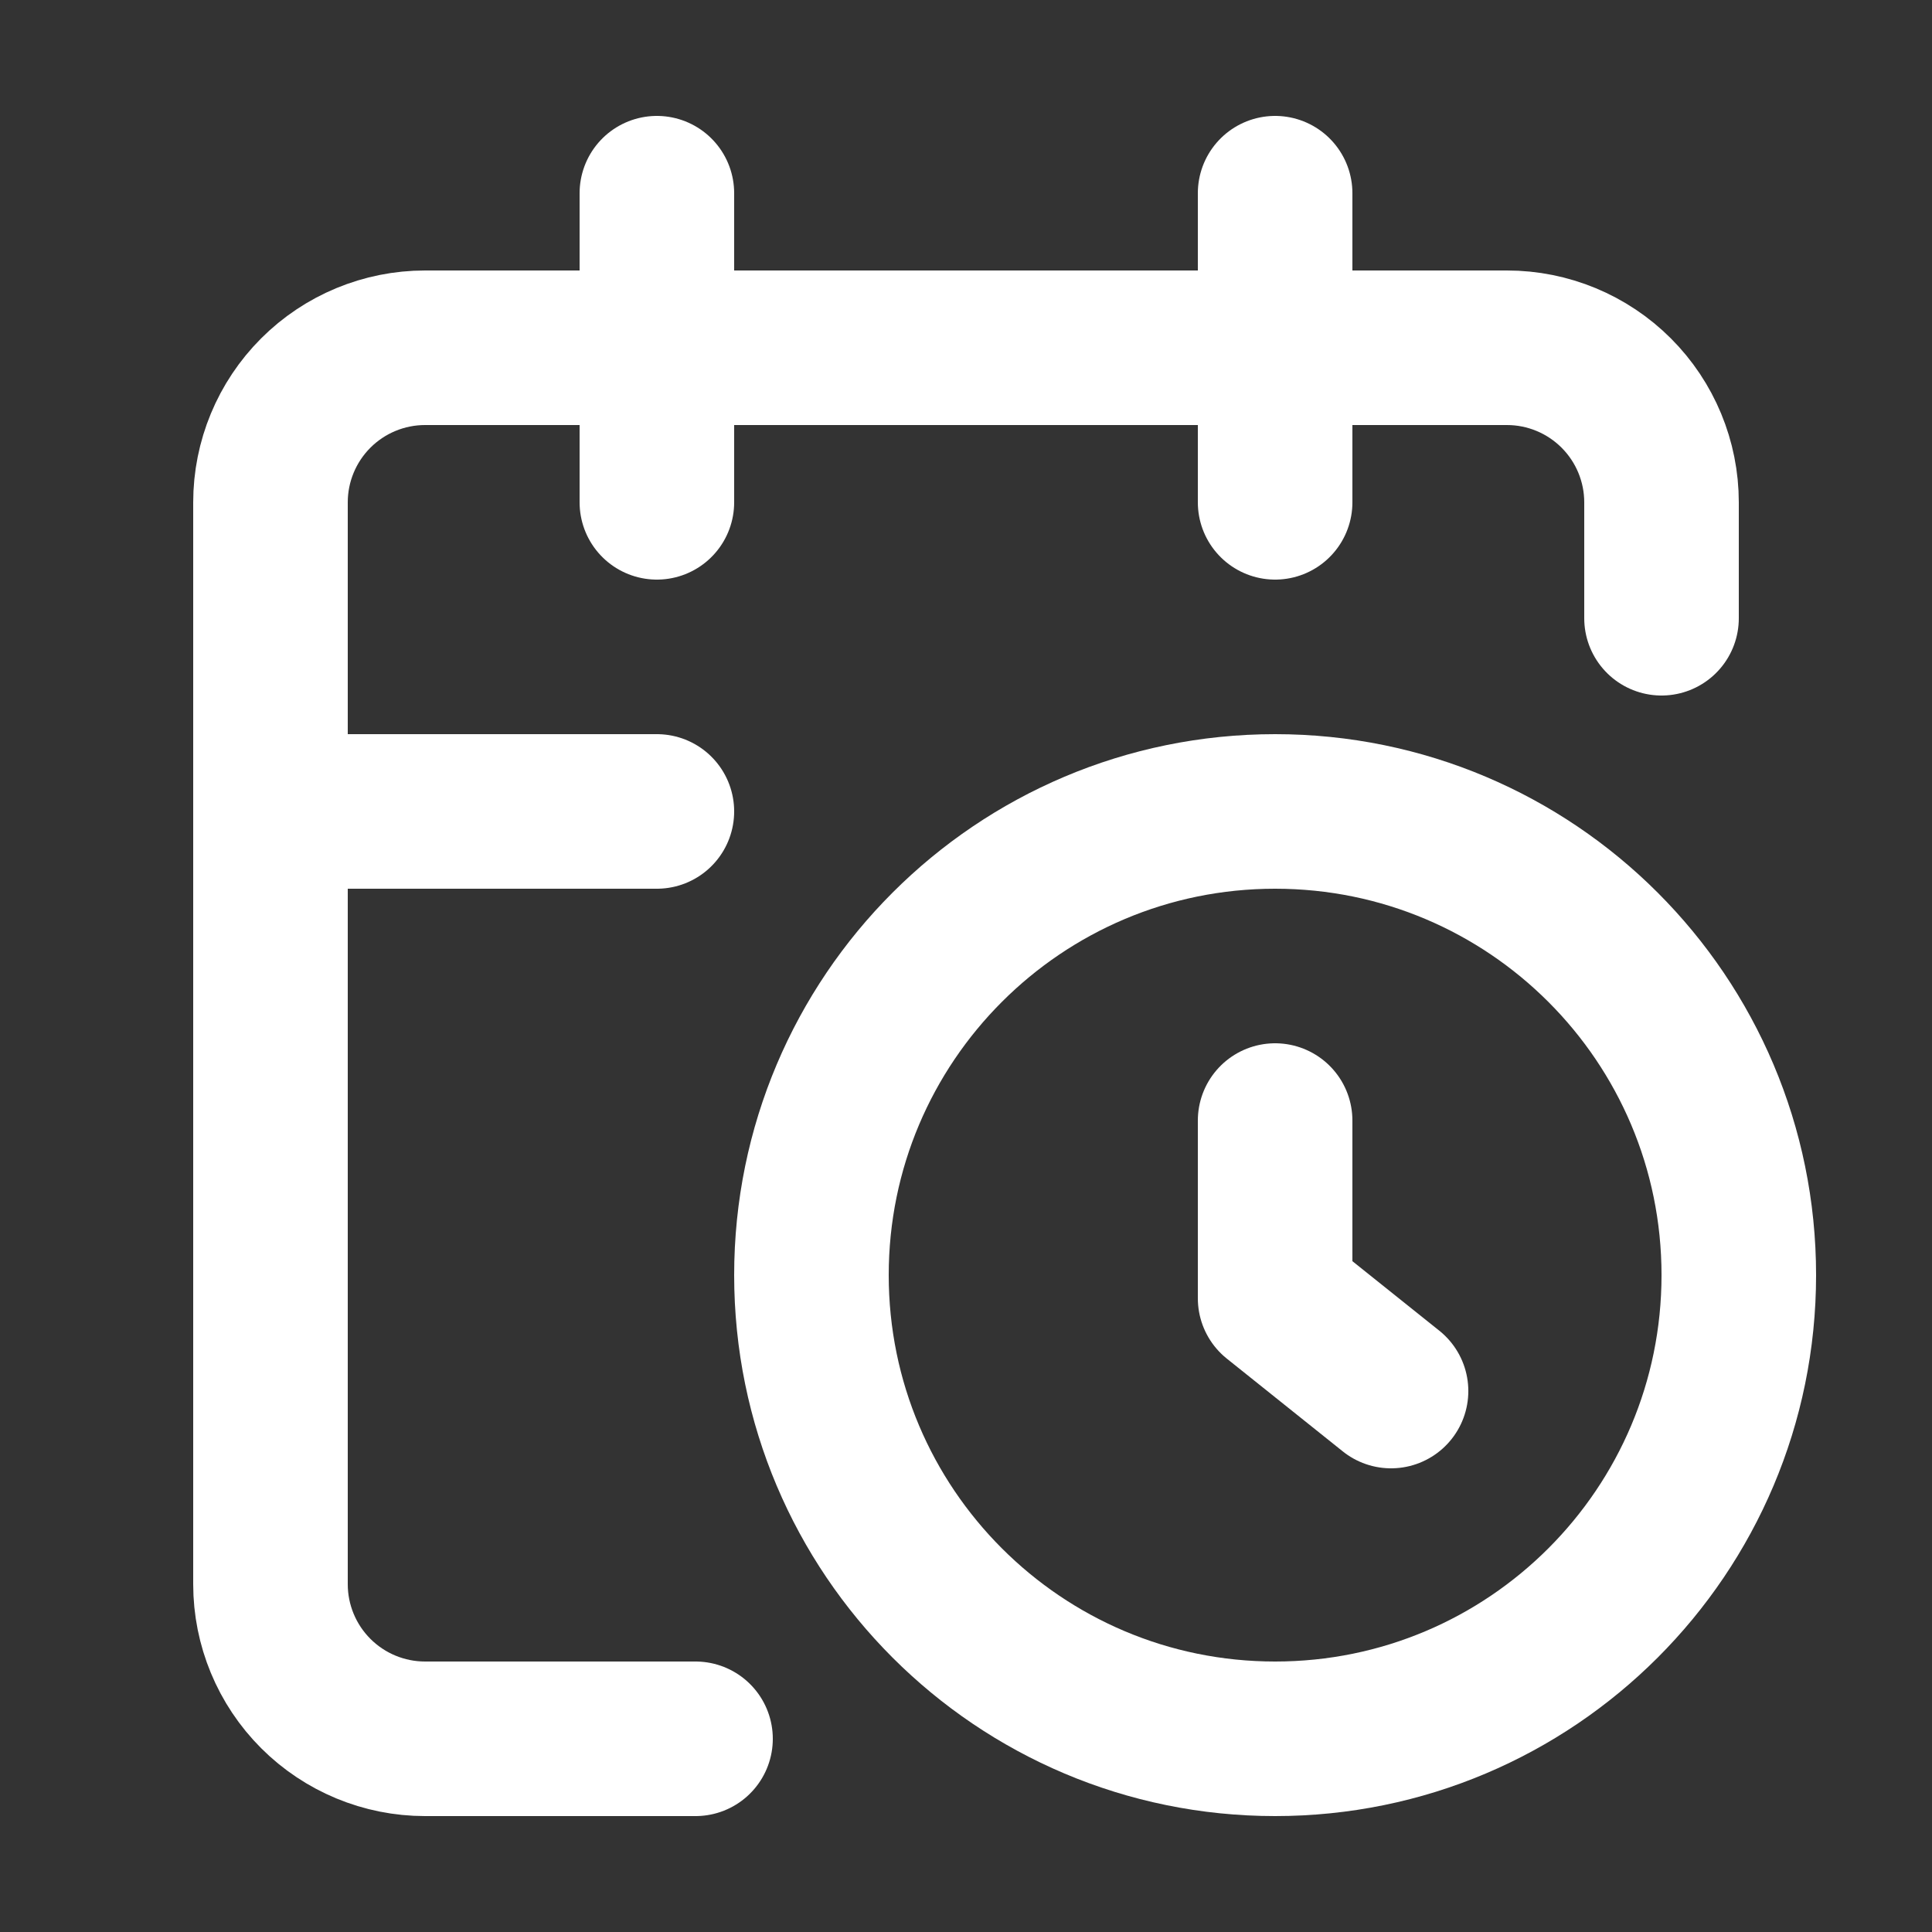
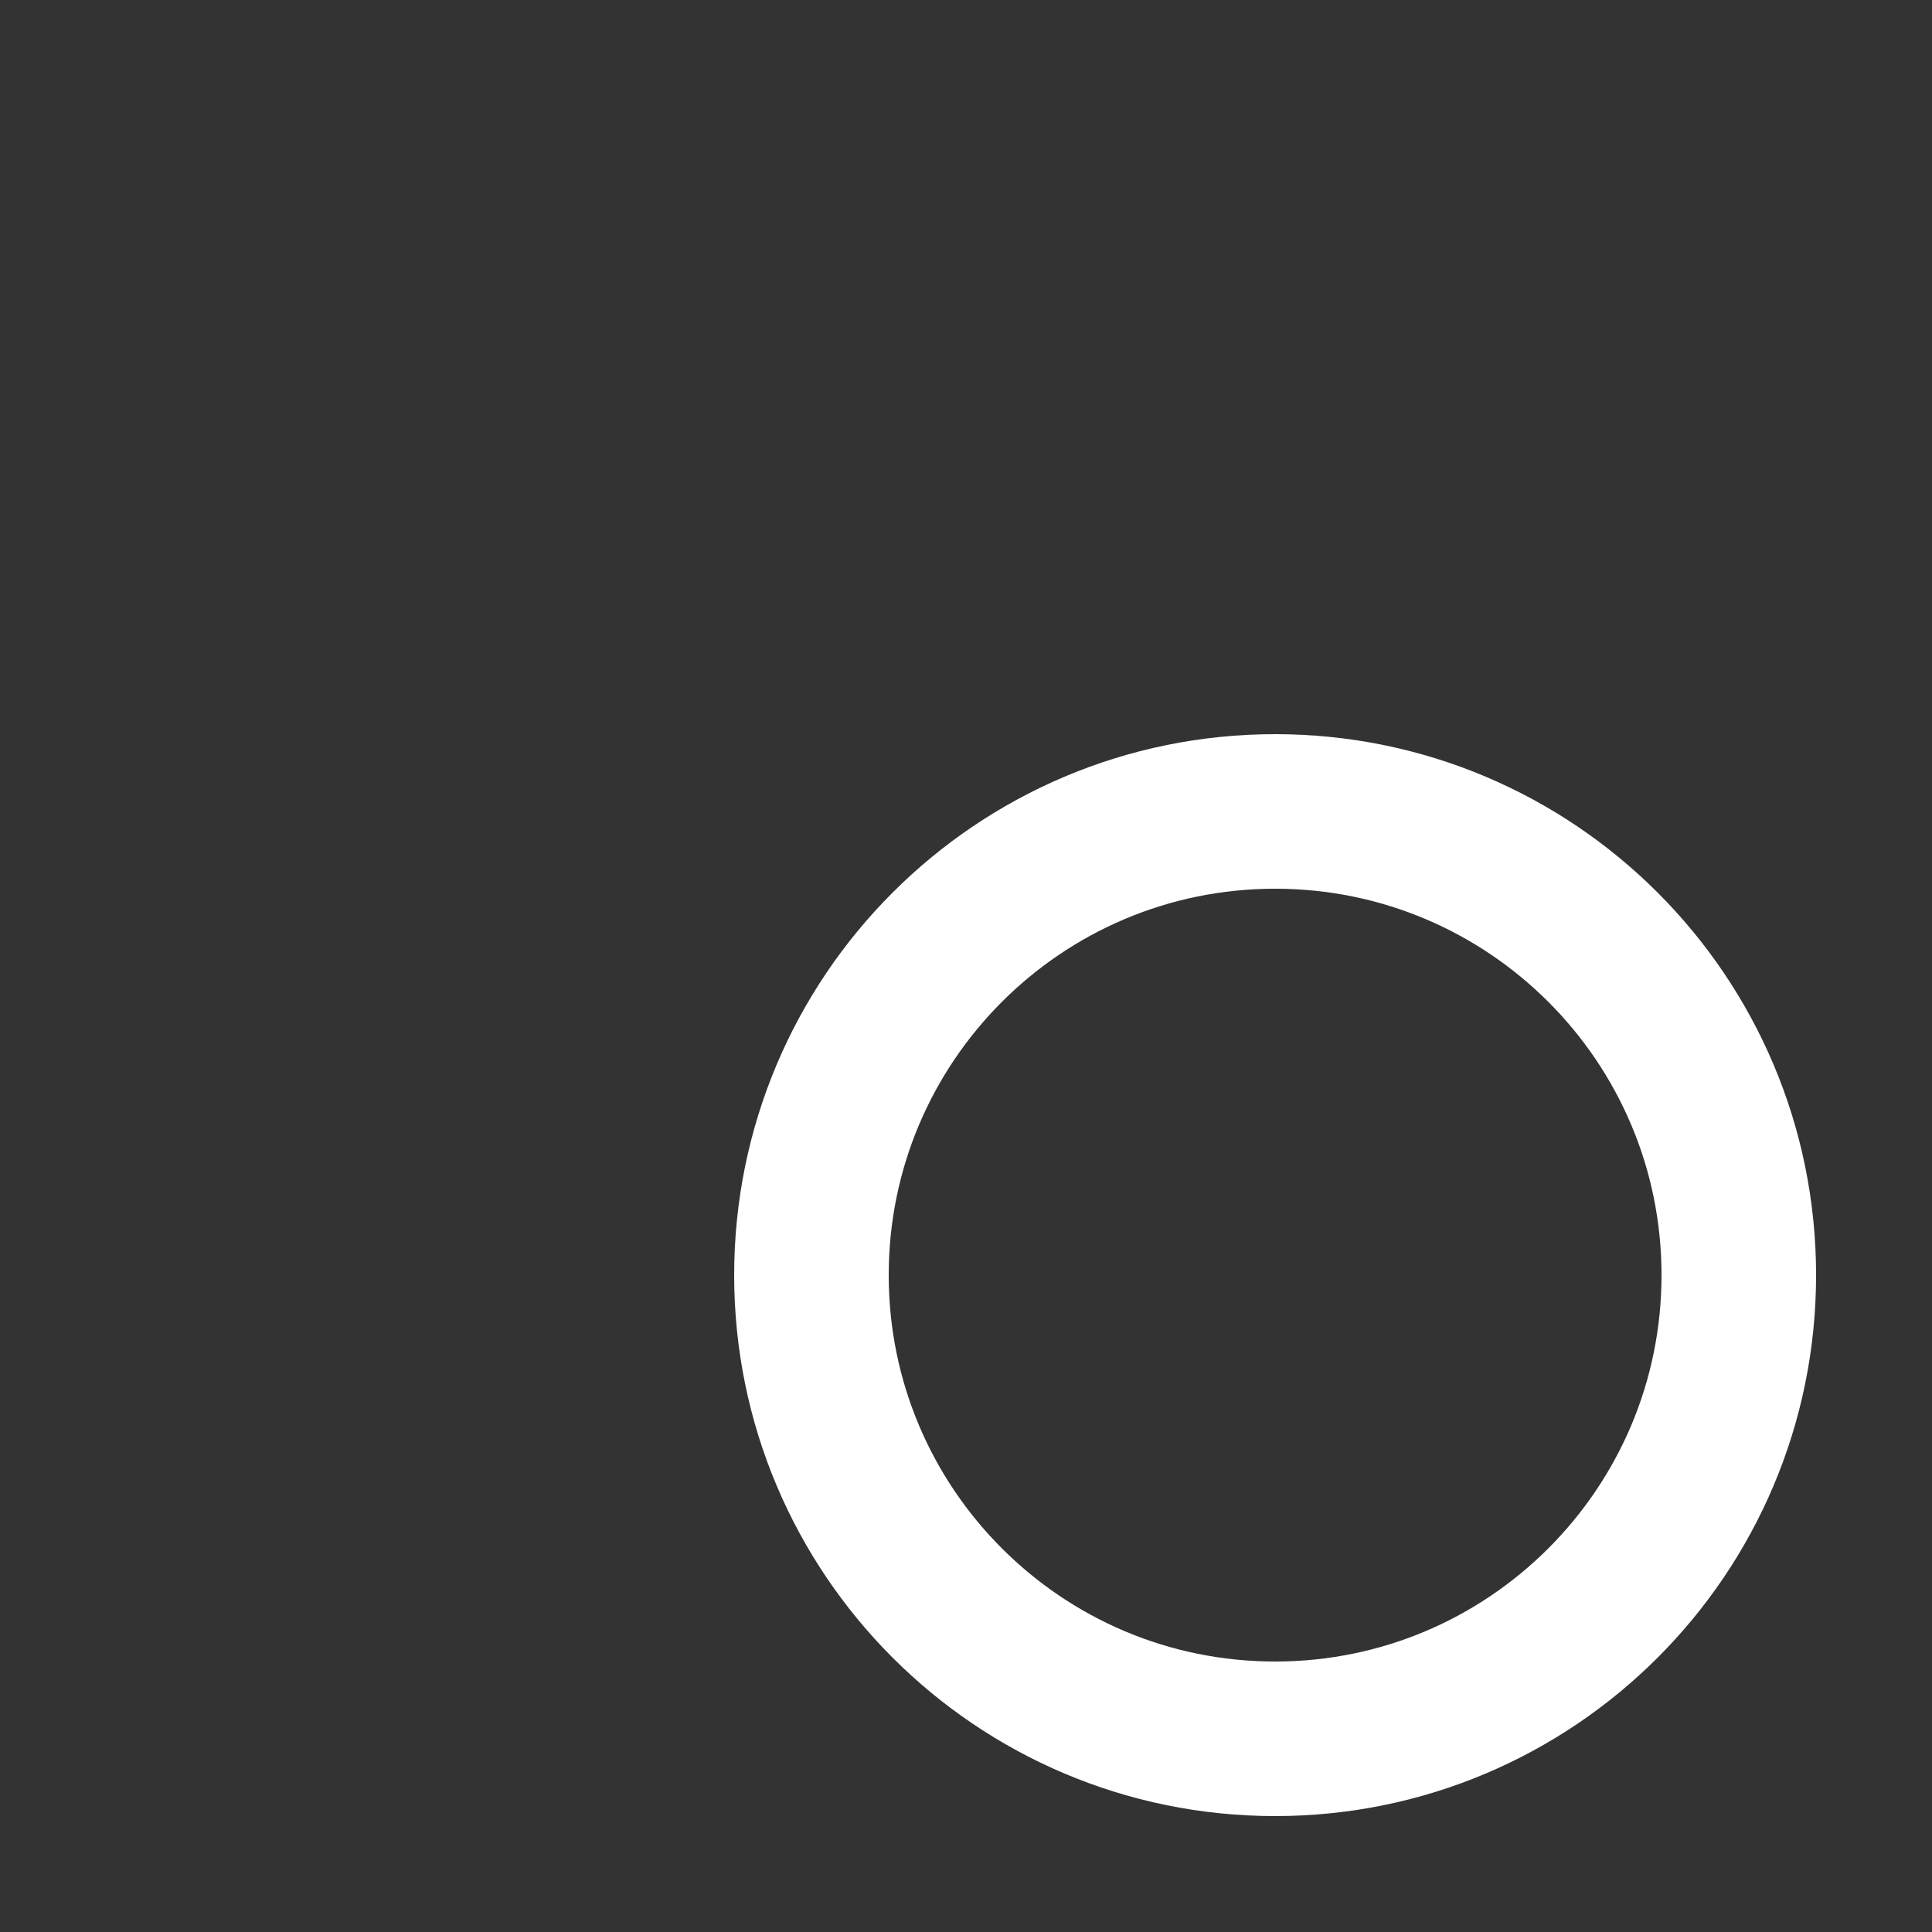
<svg xmlns="http://www.w3.org/2000/svg" width="25" height="25" viewBox="0 0 25 25" fill="none">
  <rect x="0" y="0" width="25" height="25" fill="#333333" stroke="none" />
-   <path d="M21.5 8V6.5C21.5 5.97 21.289 5.461 20.914 5.086C20.539 4.711 20.03 4.5 19.5 4.5H5.5C4.97 4.5 4.461 4.711 4.086 5.086C3.711 5.461 3.5 5.97 3.5 6.5V20.5C3.5 21.03 3.711 21.539 4.086 21.914C4.461 22.289 4.97 22.5 5.5 22.5H9" stroke="white" stroke-width="2" stroke-linecap="round" stroke-linejoin="round" />
-   <path d="M16.5 2.5V6.5" stroke="white" stroke-width="2" stroke-linecap="round" stroke-linejoin="round" />
-   <path d="M8.5 2.5V6.5" stroke="white" stroke-width="2" stroke-linecap="round" stroke-linejoin="round" />
-   <path d="M3.5 10.5H8.5" stroke="white" stroke-width="2" stroke-linecap="round" stroke-linejoin="round" />
-   <path d="M18 18L16.5 16.8V14.5" stroke="white" stroke-width="2" stroke-linecap="round" stroke-linejoin="round" />
  <path d="M16.5 22.5C19.814 22.5 22.5 19.814 22.5 16.5C22.5 13.186 19.814 10.5 16.5 10.5C13.186 10.5 10.5 13.186 10.5 16.5C10.5 19.814 13.186 22.5 16.5 22.5Z" stroke="white" stroke-width="2" stroke-linecap="round" stroke-linejoin="round" />
</svg>